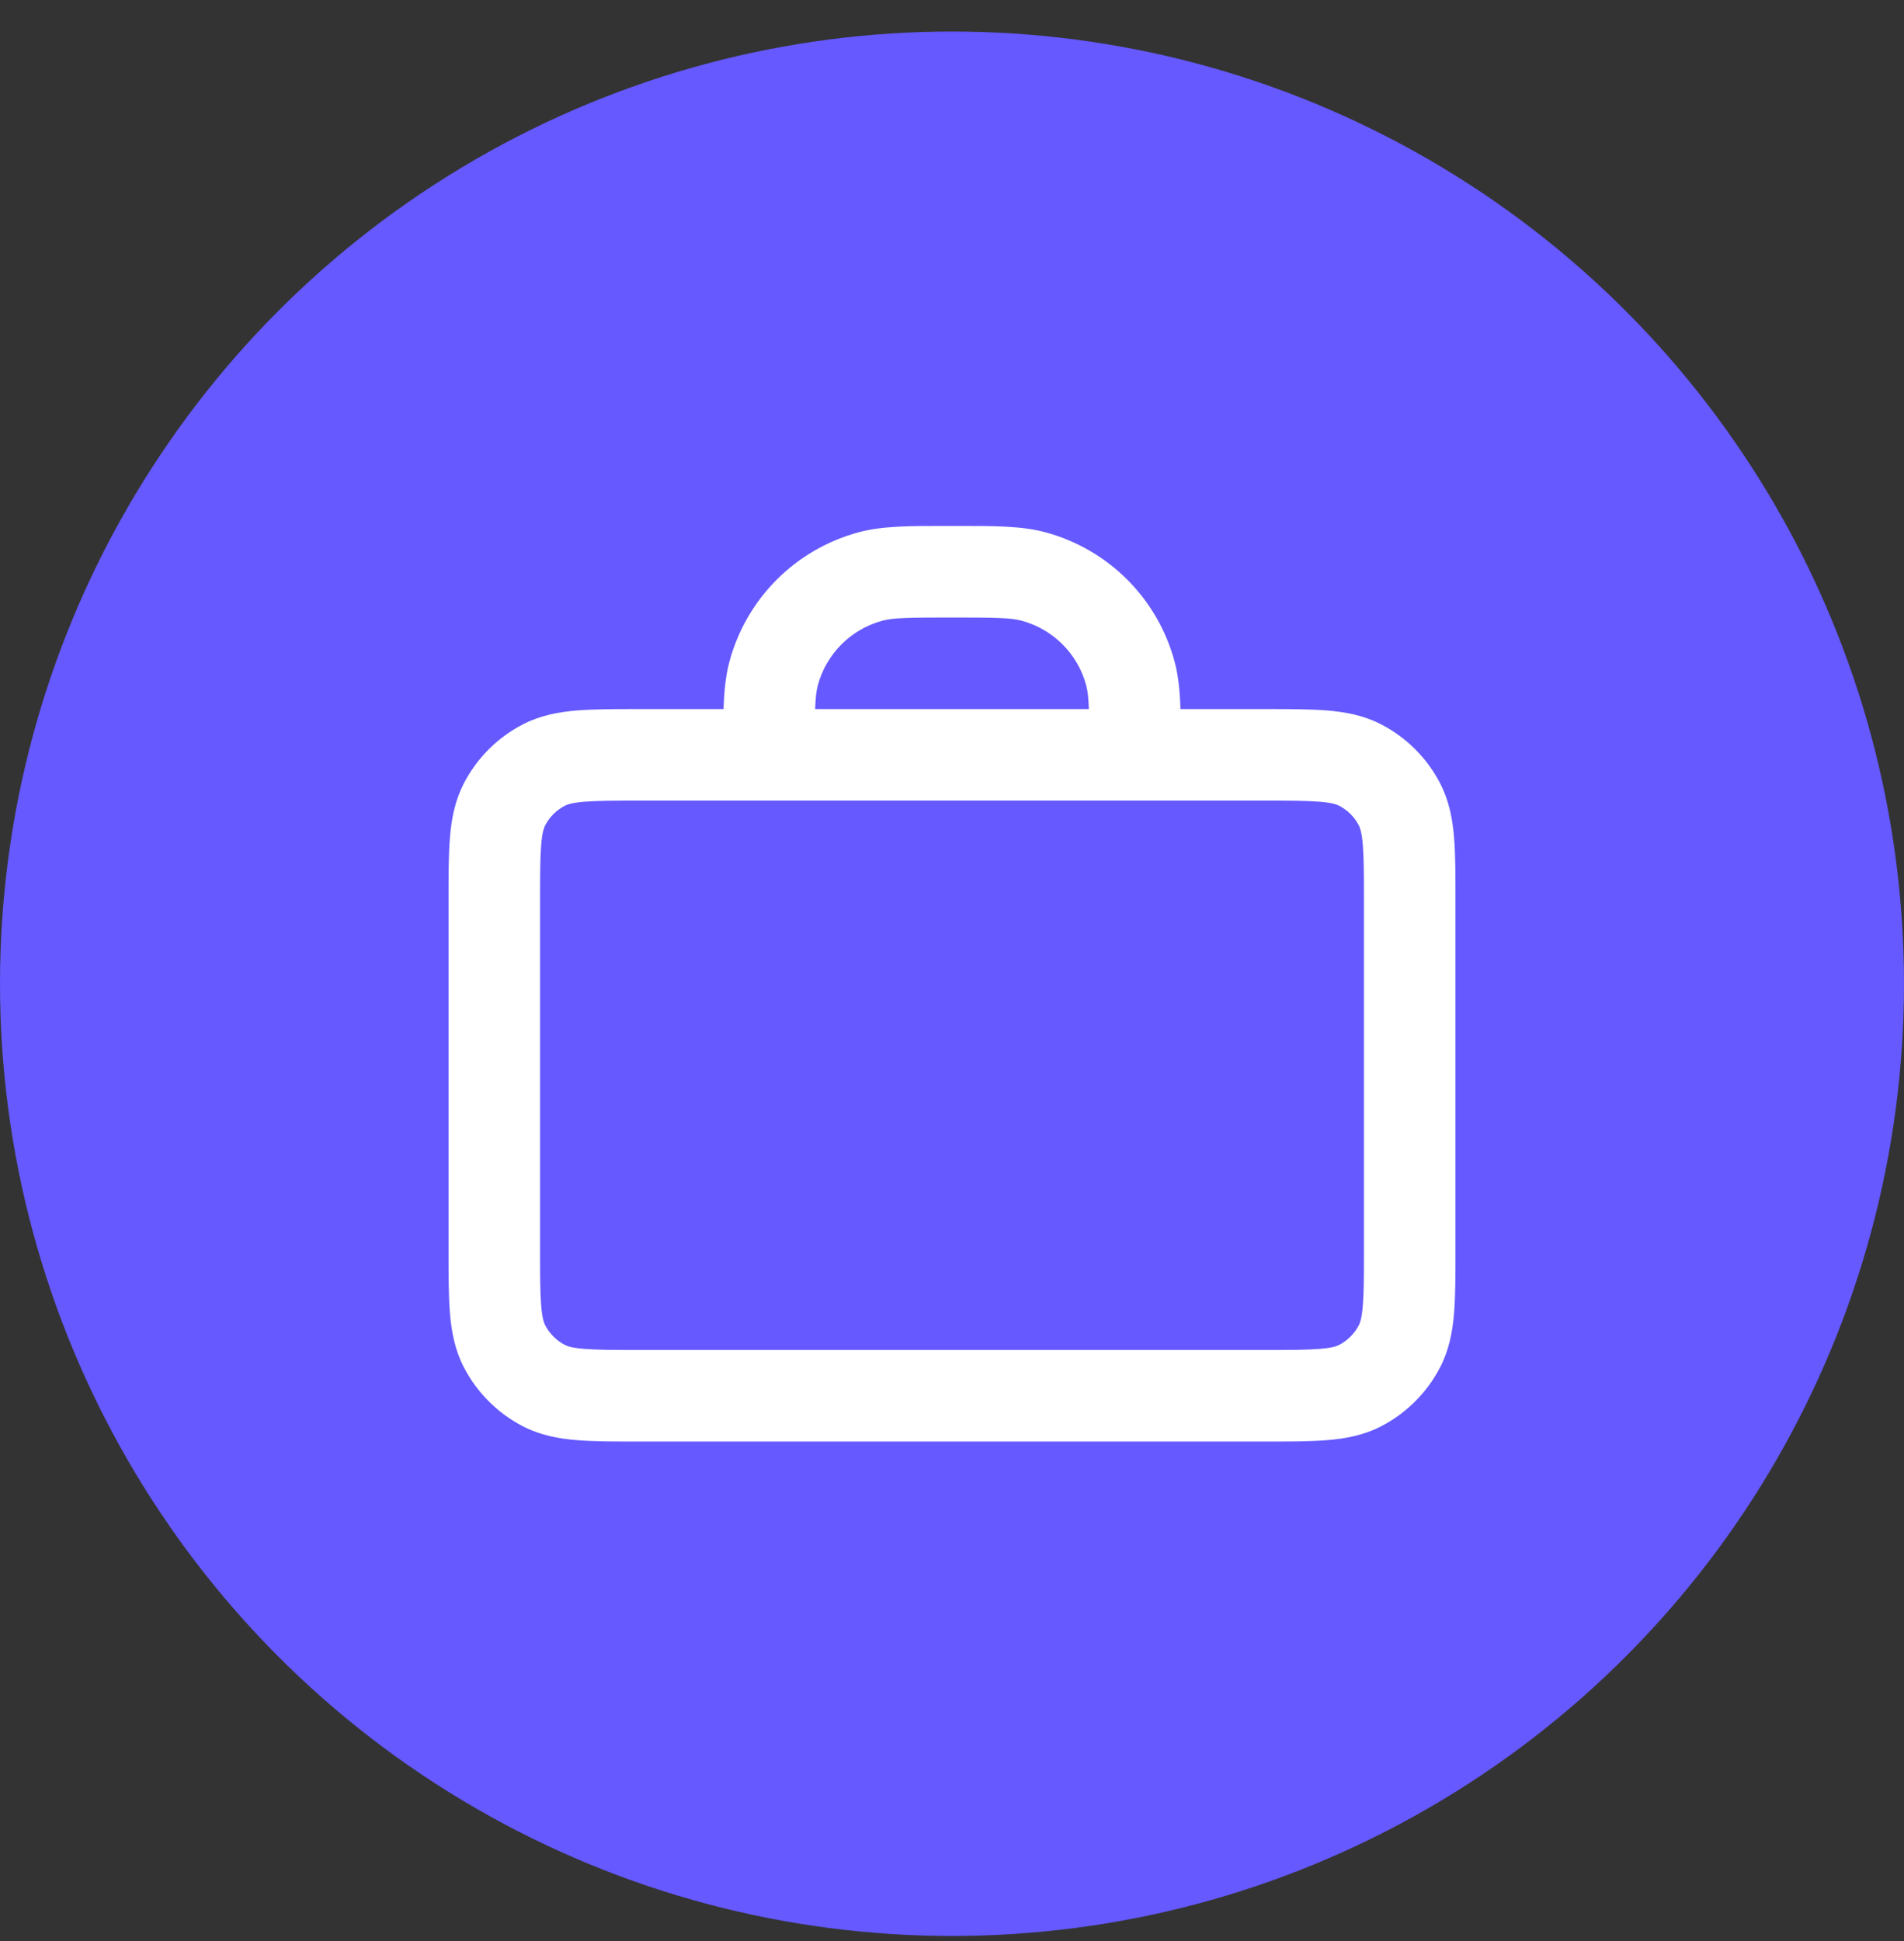
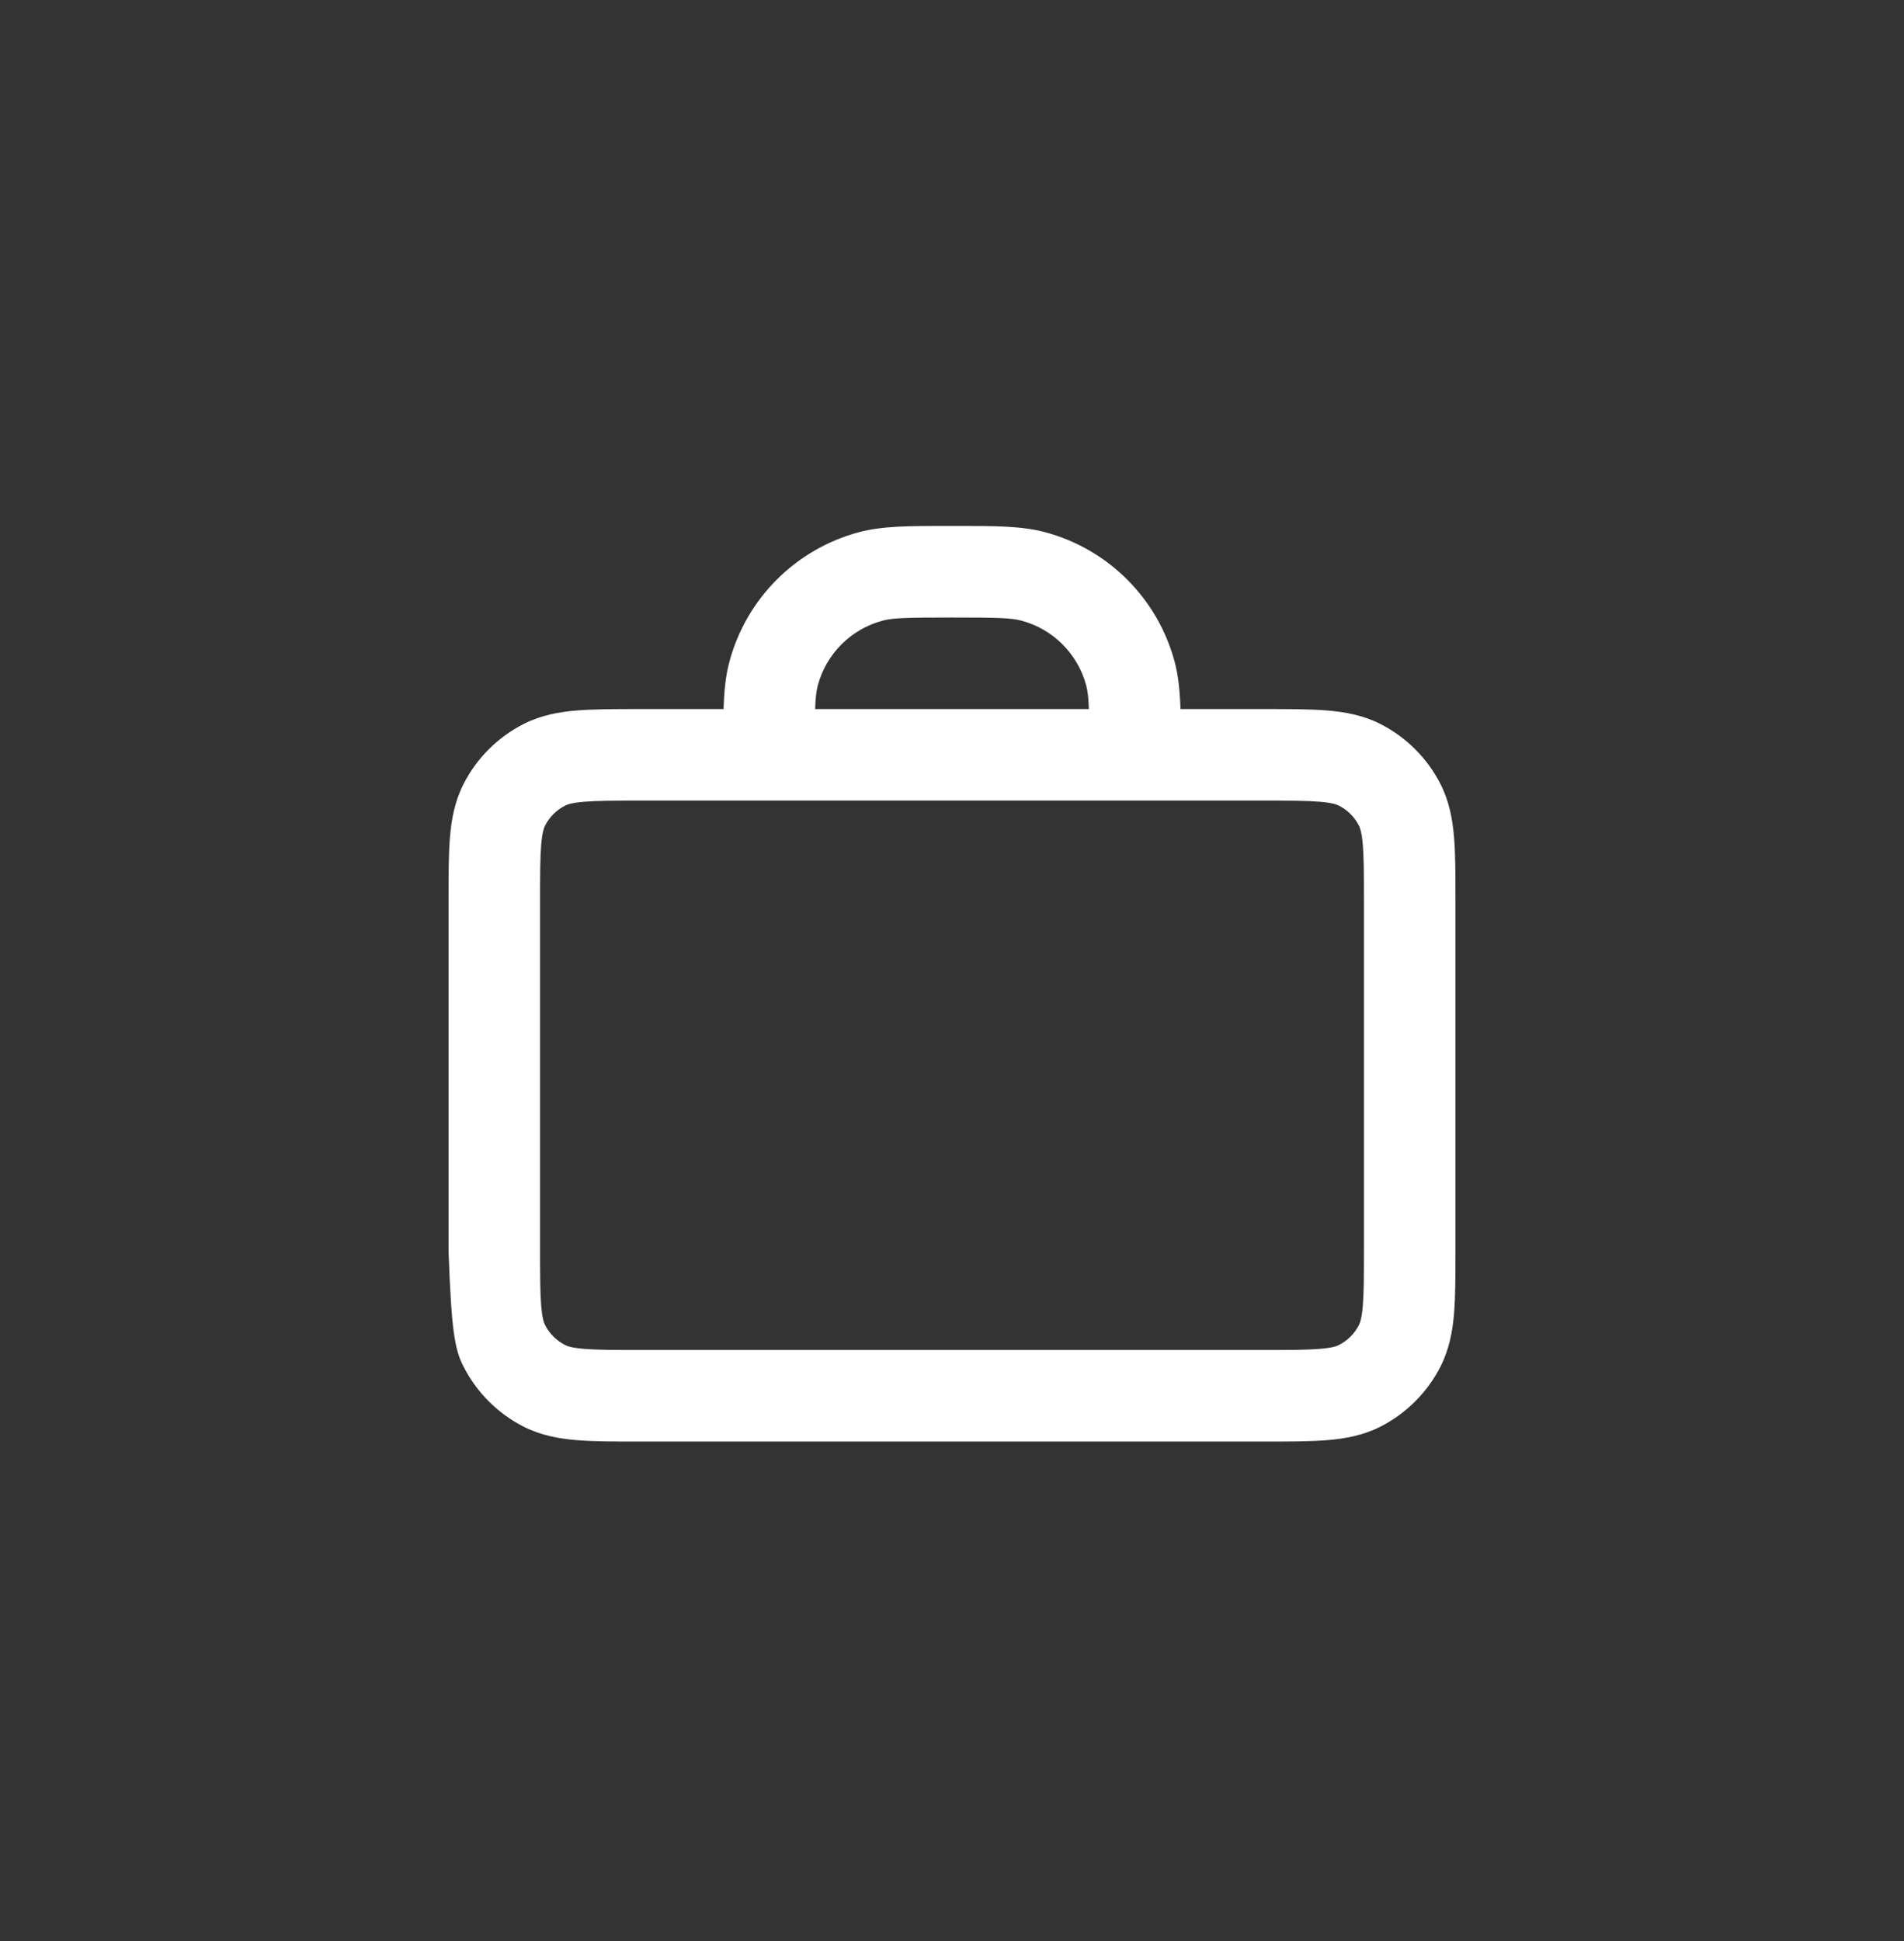
<svg xmlns="http://www.w3.org/2000/svg" width="52" height="53" viewBox="0 0 52 53" fill="none">
  <rect x="0" y="0" width="52" height="53" fill="#333333" stroke="none" />
-   <circle cx="26" cy="26.861" r="26" fill="#6559FF" />
-   <path fill-rule="evenodd" clip-rule="evenodd" d="M25.828 14.361C24.834 14.361 24.096 14.36 23.456 14.532C21.731 14.994 20.383 16.342 19.921 18.067C19.817 18.452 19.777 18.872 19.76 19.361H17.452C16.793 19.361 16.224 19.361 15.756 19.399C15.262 19.44 14.771 19.529 14.297 19.77C13.592 20.13 13.018 20.703 12.659 21.409C12.418 21.882 12.329 22.373 12.288 22.867C12.25 23.336 12.25 23.904 12.25 24.563V34.16C12.25 34.818 12.25 35.387 12.288 35.855C12.329 36.349 12.418 36.841 12.659 37.314C13.018 38.019 13.592 38.593 14.297 38.953C14.771 39.194 15.262 39.283 15.756 39.323C16.224 39.361 16.793 39.361 17.452 39.361H34.548C35.207 39.361 35.776 39.361 36.244 39.323C36.738 39.283 37.23 39.194 37.703 38.953C38.408 38.593 38.982 38.019 39.341 37.314C39.582 36.841 39.671 36.349 39.712 35.855C39.75 35.387 39.75 34.819 39.75 34.16V24.563C39.75 23.904 39.75 23.336 39.712 22.867C39.671 22.373 39.582 21.882 39.341 21.409C38.982 20.703 38.408 20.13 37.703 19.77C37.23 19.529 36.738 19.44 36.244 19.399C35.776 19.361 35.207 19.361 34.548 19.361H32.24C32.224 18.872 32.183 18.452 32.08 18.067C31.617 16.342 30.27 14.994 28.544 14.532C27.905 14.36 27.166 14.361 26.172 14.361H25.828ZM29.738 19.361C29.726 19.039 29.705 18.863 29.665 18.714C29.434 17.852 28.76 17.178 27.897 16.947C27.619 16.872 27.243 16.861 26 16.861C24.757 16.861 24.381 16.872 24.103 16.947C23.24 17.178 22.567 17.852 22.335 18.714C22.296 18.863 22.274 19.039 22.262 19.361H29.738ZM34.5 21.861C35.221 21.861 35.686 21.862 36.04 21.891C36.38 21.919 36.506 21.966 36.568 21.998C36.803 22.117 36.994 22.309 37.114 22.544C37.145 22.606 37.192 22.732 37.22 23.071C37.249 23.425 37.25 23.891 37.25 24.611V34.111C37.25 34.832 37.249 35.297 37.22 35.651C37.192 35.991 37.145 36.117 37.114 36.179C36.994 36.414 36.803 36.605 36.568 36.725C36.506 36.757 36.38 36.804 36.04 36.831C35.686 36.86 35.221 36.861 34.5 36.861H17.5C16.779 36.861 16.314 36.86 15.96 36.831C15.62 36.804 15.494 36.757 15.432 36.725C15.197 36.605 15.006 36.414 14.886 36.179C14.855 36.117 14.808 35.991 14.78 35.651C14.751 35.297 14.75 34.832 14.75 34.111V24.611C14.75 23.891 14.751 23.425 14.78 23.071C14.808 22.732 14.855 22.606 14.886 22.544C15.006 22.309 15.197 22.117 15.432 21.998C15.494 21.966 15.62 21.919 15.96 21.891C16.314 21.862 16.779 21.861 17.5 21.861C23.167 21.861 28.833 21.861 34.5 21.861Z" fill="white" />
+   <path fill-rule="evenodd" clip-rule="evenodd" d="M25.828 14.361C24.834 14.361 24.096 14.36 23.456 14.532C21.731 14.994 20.383 16.342 19.921 18.067C19.817 18.452 19.777 18.872 19.76 19.361H17.452C16.793 19.361 16.224 19.361 15.756 19.399C15.262 19.44 14.771 19.529 14.297 19.77C13.592 20.13 13.018 20.703 12.659 21.409C12.418 21.882 12.329 22.373 12.288 22.867C12.25 23.336 12.25 23.904 12.25 24.563V34.16C12.329 36.349 12.418 36.841 12.659 37.314C13.018 38.019 13.592 38.593 14.297 38.953C14.771 39.194 15.262 39.283 15.756 39.323C16.224 39.361 16.793 39.361 17.452 39.361H34.548C35.207 39.361 35.776 39.361 36.244 39.323C36.738 39.283 37.23 39.194 37.703 38.953C38.408 38.593 38.982 38.019 39.341 37.314C39.582 36.841 39.671 36.349 39.712 35.855C39.75 35.387 39.75 34.819 39.75 34.16V24.563C39.75 23.904 39.75 23.336 39.712 22.867C39.671 22.373 39.582 21.882 39.341 21.409C38.982 20.703 38.408 20.13 37.703 19.77C37.23 19.529 36.738 19.44 36.244 19.399C35.776 19.361 35.207 19.361 34.548 19.361H32.24C32.224 18.872 32.183 18.452 32.08 18.067C31.617 16.342 30.27 14.994 28.544 14.532C27.905 14.36 27.166 14.361 26.172 14.361H25.828ZM29.738 19.361C29.726 19.039 29.705 18.863 29.665 18.714C29.434 17.852 28.76 17.178 27.897 16.947C27.619 16.872 27.243 16.861 26 16.861C24.757 16.861 24.381 16.872 24.103 16.947C23.24 17.178 22.567 17.852 22.335 18.714C22.296 18.863 22.274 19.039 22.262 19.361H29.738ZM34.5 21.861C35.221 21.861 35.686 21.862 36.04 21.891C36.38 21.919 36.506 21.966 36.568 21.998C36.803 22.117 36.994 22.309 37.114 22.544C37.145 22.606 37.192 22.732 37.22 23.071C37.249 23.425 37.25 23.891 37.25 24.611V34.111C37.25 34.832 37.249 35.297 37.22 35.651C37.192 35.991 37.145 36.117 37.114 36.179C36.994 36.414 36.803 36.605 36.568 36.725C36.506 36.757 36.38 36.804 36.04 36.831C35.686 36.86 35.221 36.861 34.5 36.861H17.5C16.779 36.861 16.314 36.86 15.96 36.831C15.62 36.804 15.494 36.757 15.432 36.725C15.197 36.605 15.006 36.414 14.886 36.179C14.855 36.117 14.808 35.991 14.78 35.651C14.751 35.297 14.75 34.832 14.75 34.111V24.611C14.75 23.891 14.751 23.425 14.78 23.071C14.808 22.732 14.855 22.606 14.886 22.544C15.006 22.309 15.197 22.117 15.432 21.998C15.494 21.966 15.62 21.919 15.96 21.891C16.314 21.862 16.779 21.861 17.5 21.861C23.167 21.861 28.833 21.861 34.5 21.861Z" fill="white" />
</svg>